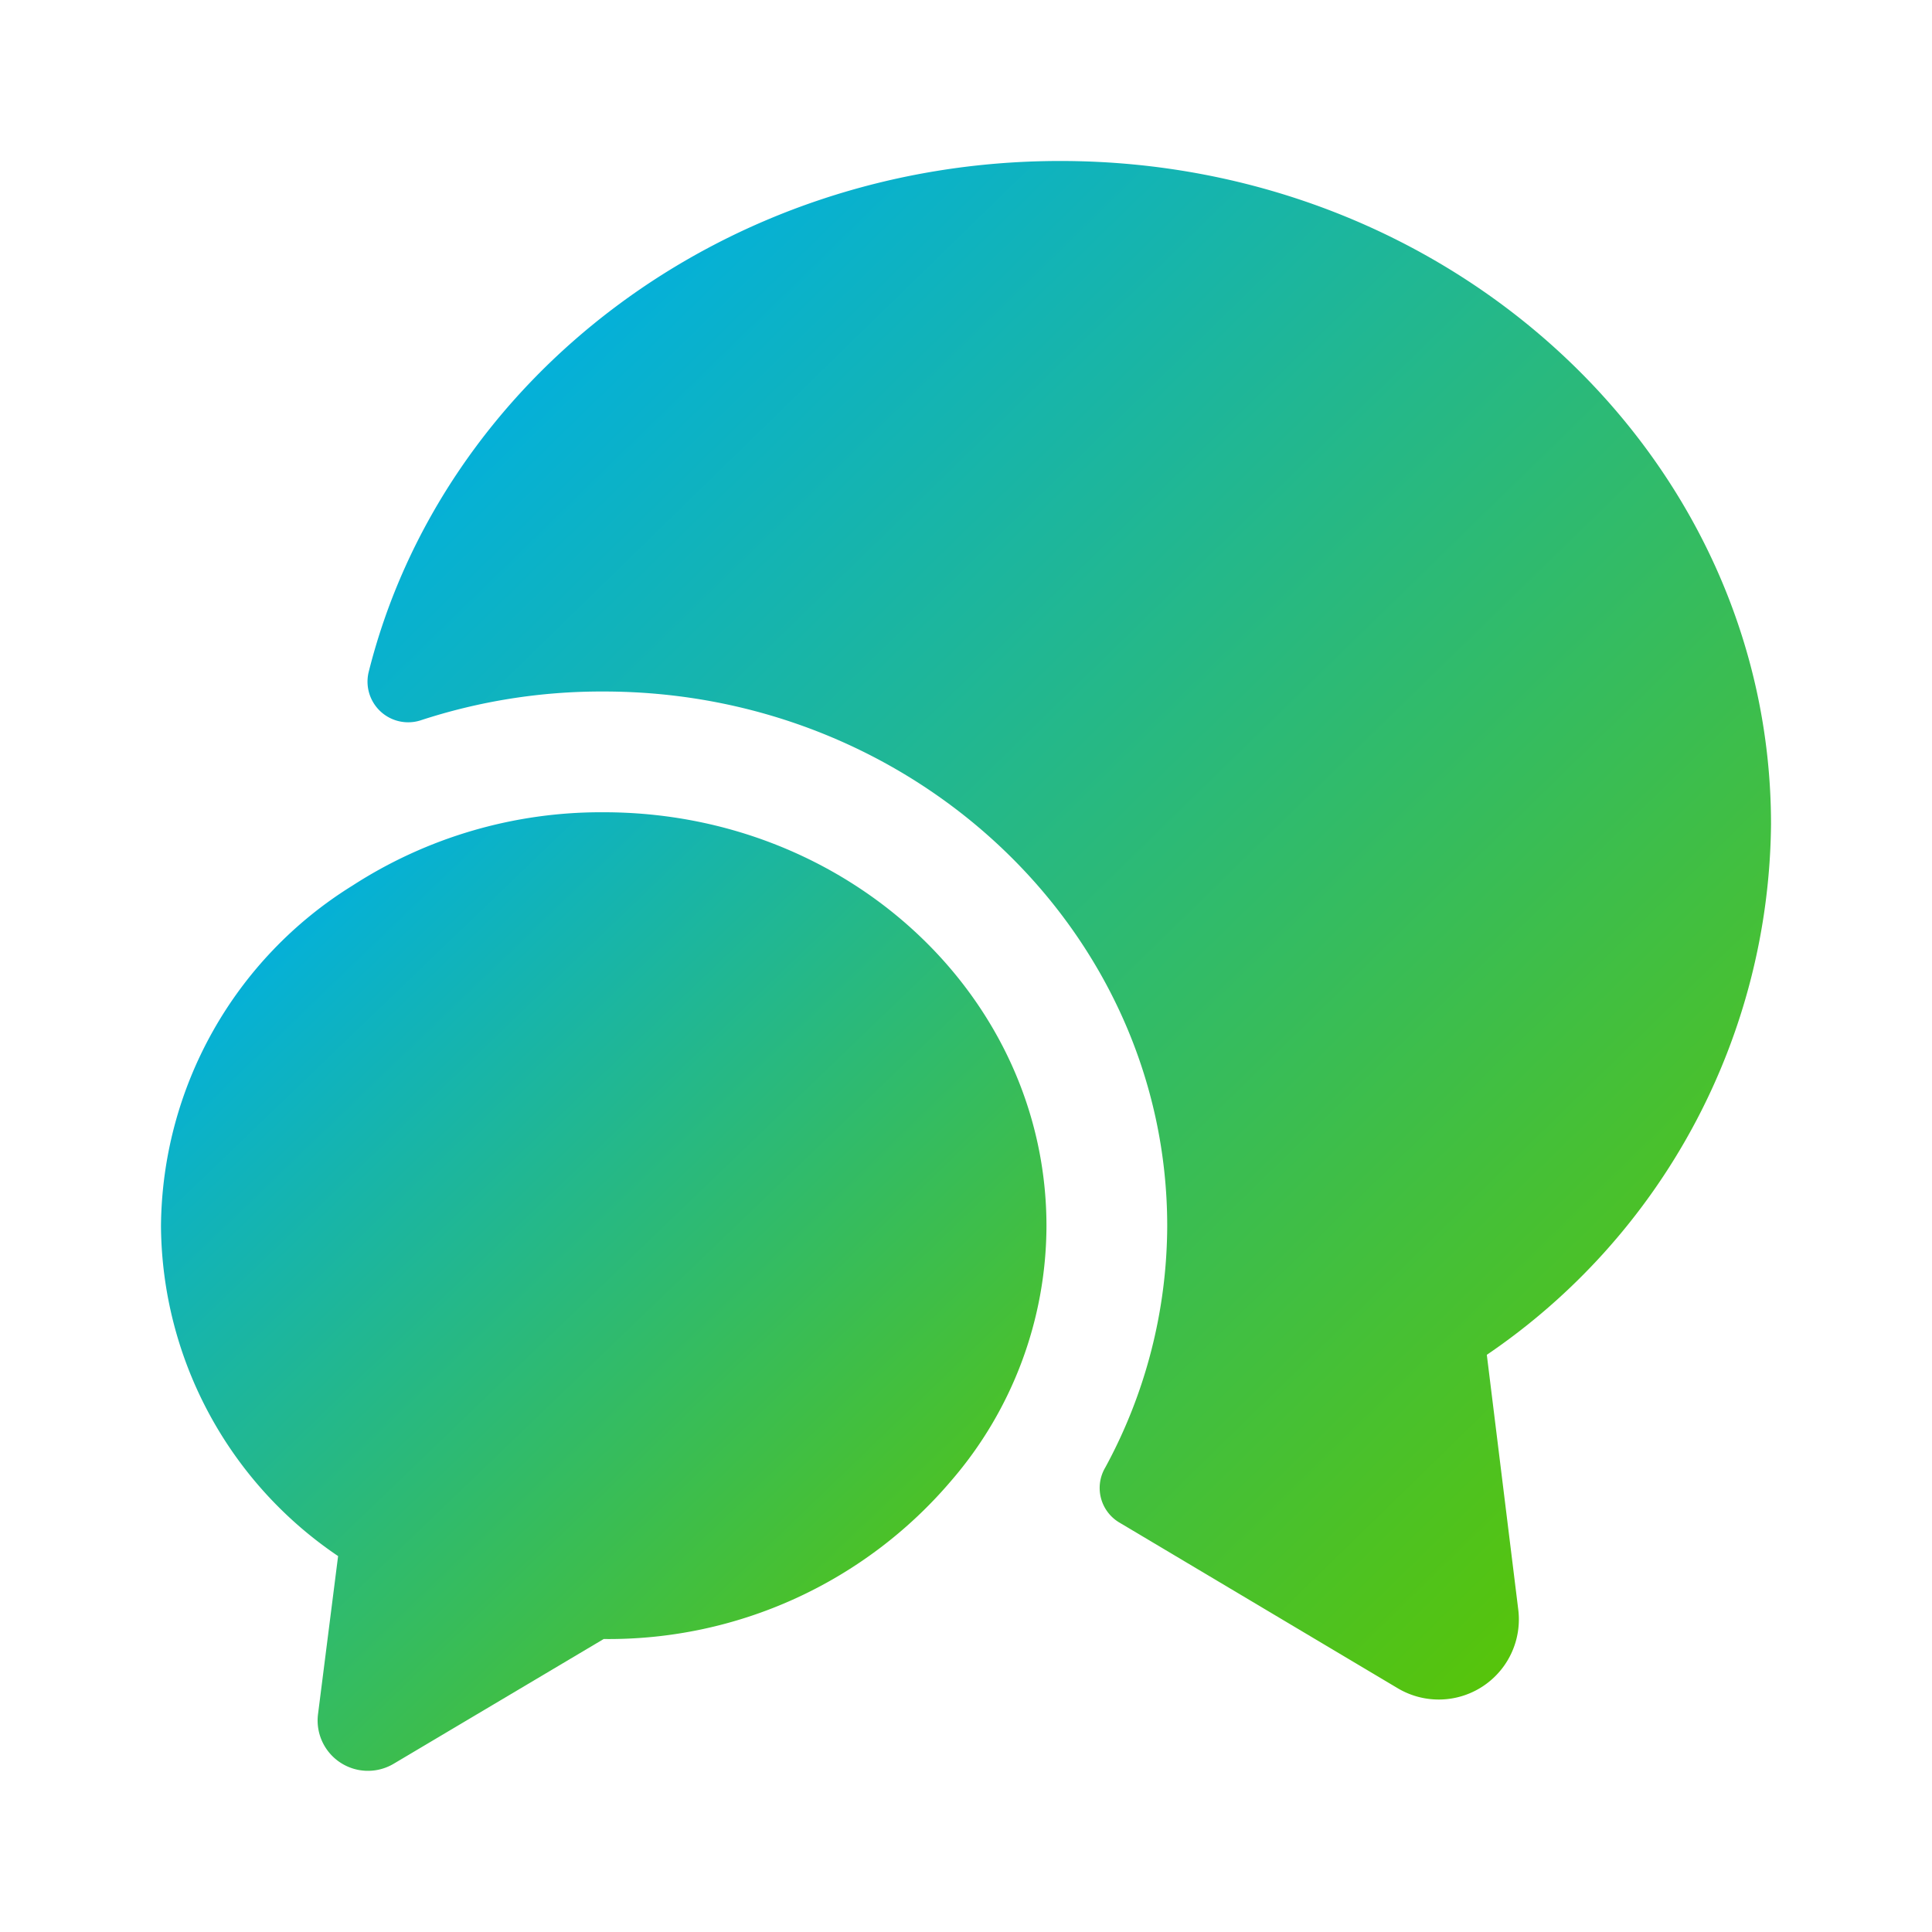
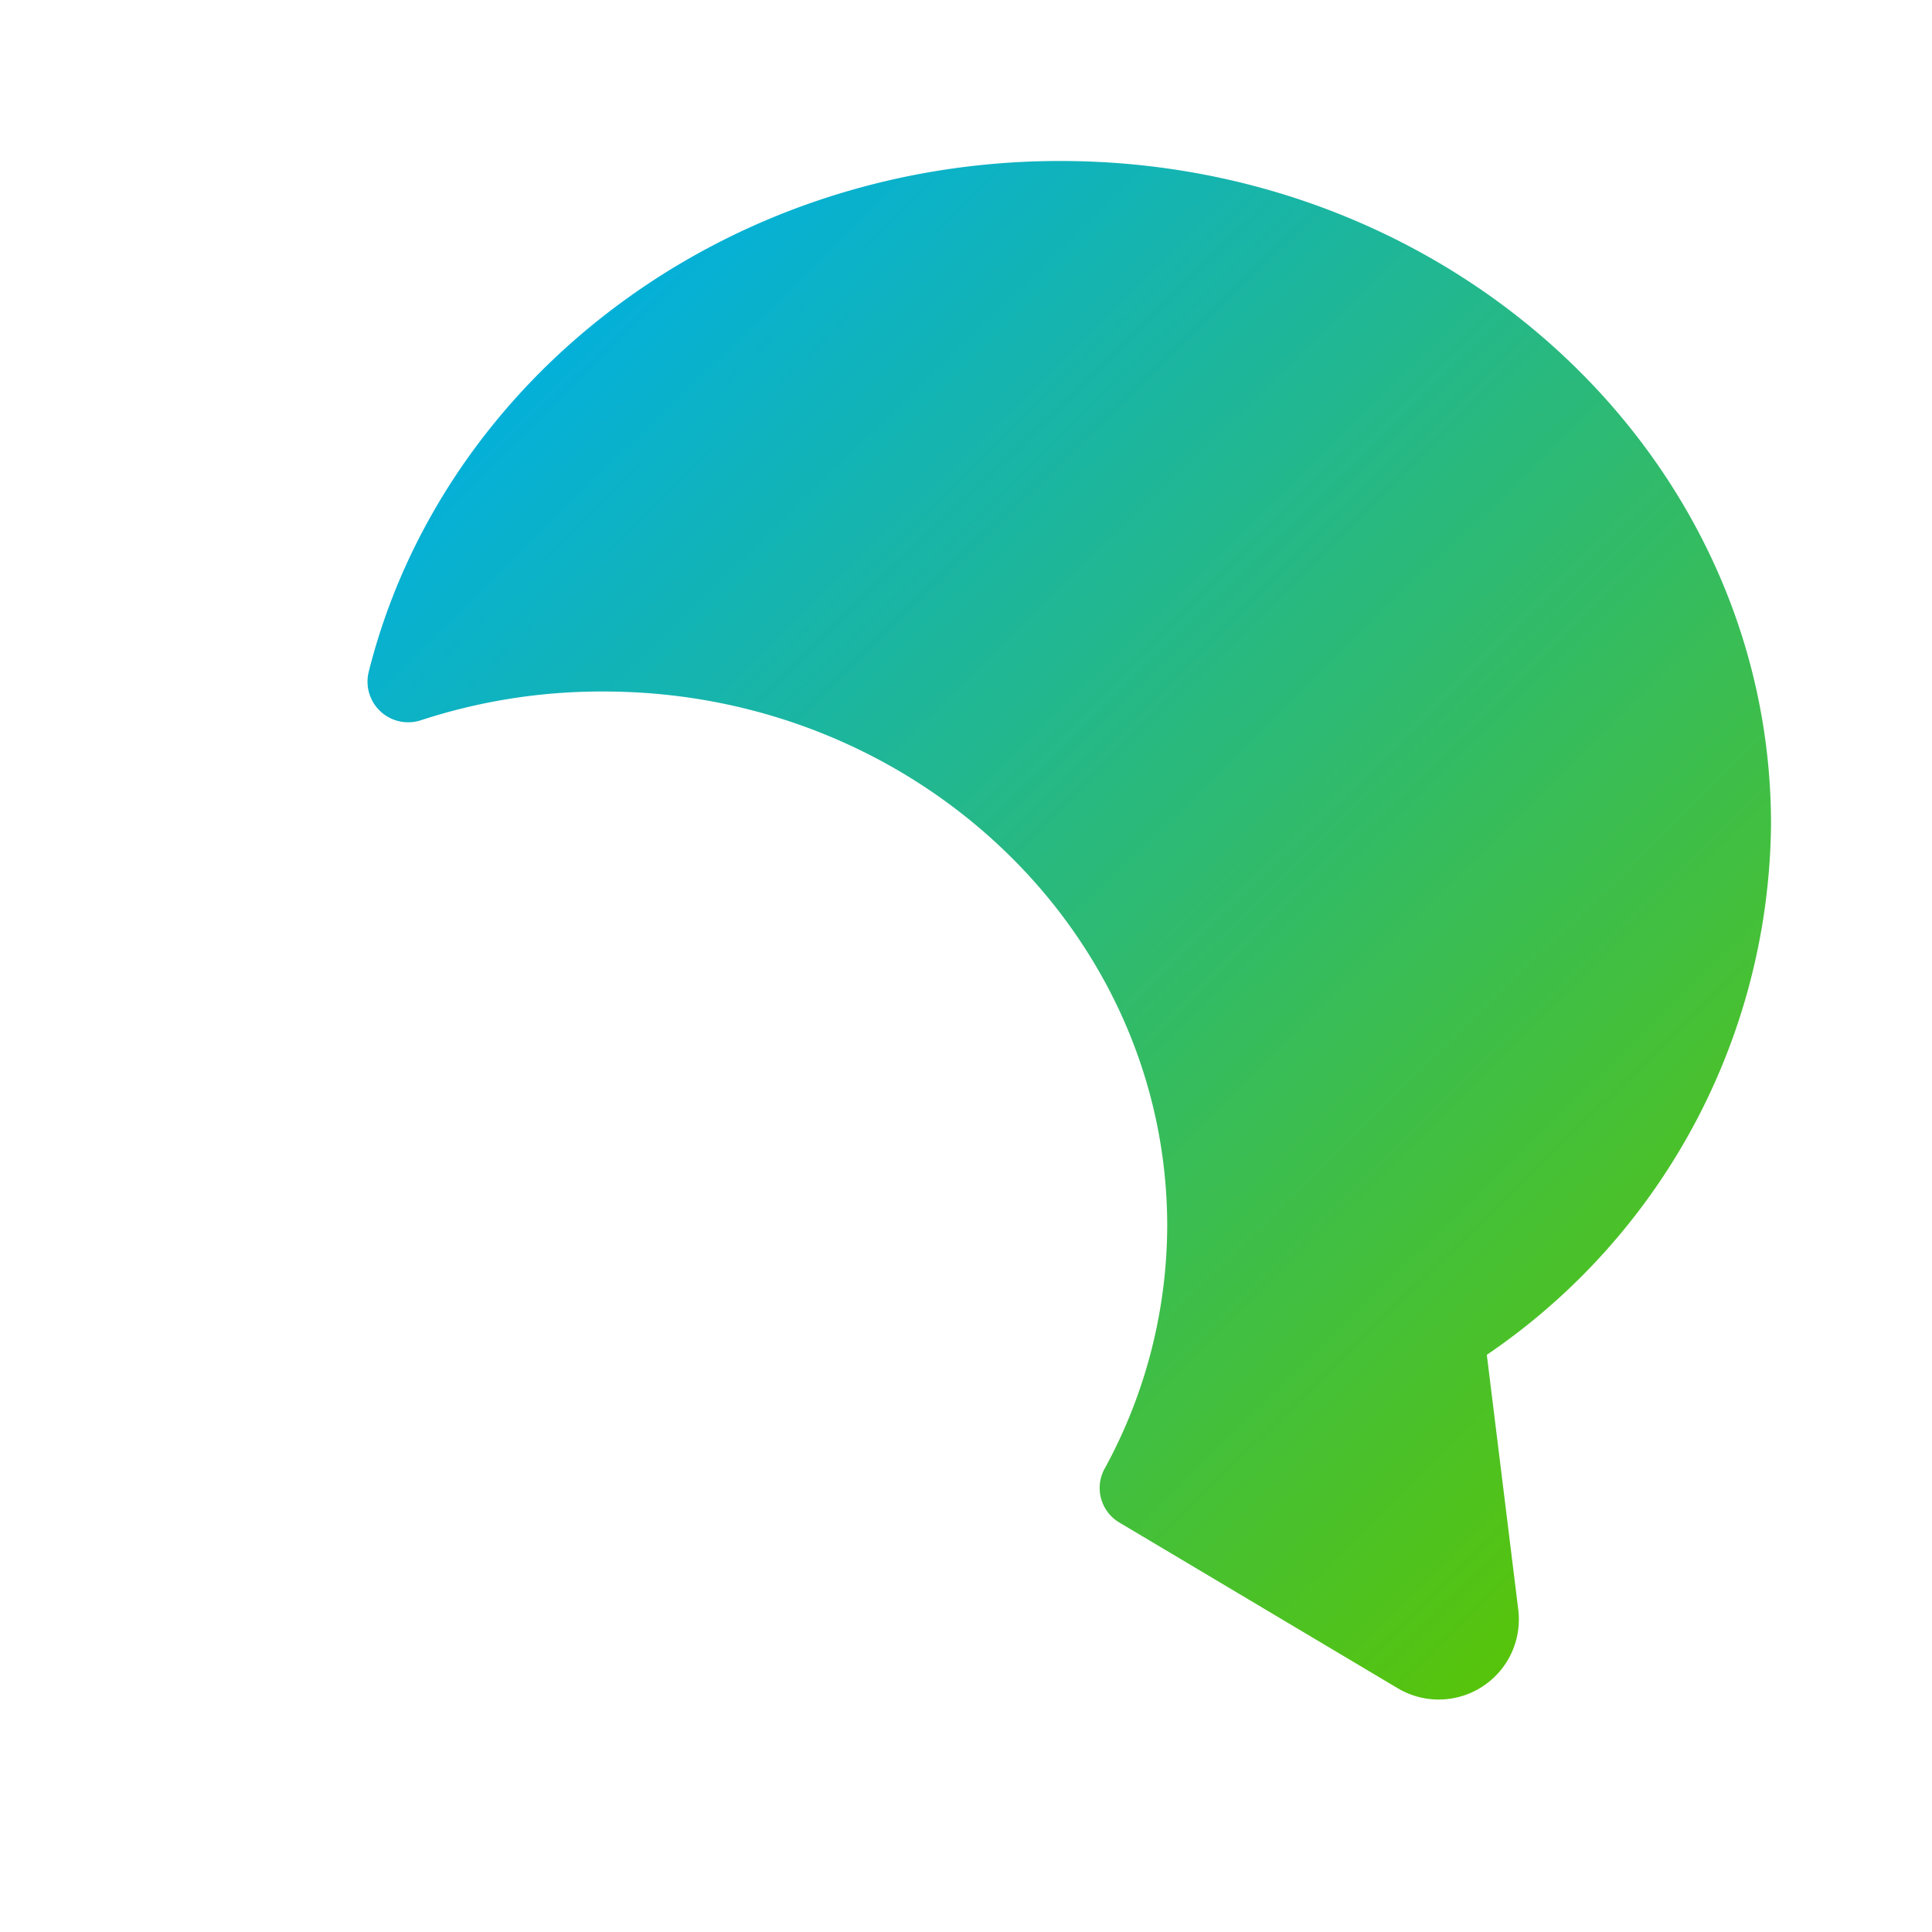
<svg xmlns="http://www.w3.org/2000/svg" width="40" height="40" viewBox="0 0 40 40">
  <defs>
    <linearGradient id="linear-gradient" x1="0.073" y1="0.103" x2="0.875" y2="1" gradientUnits="objectBoundingBox">
      <stop offset="0" stop-color="#00afe4" />
      <stop offset="1" stop-color="#5bc500" />
    </linearGradient>
  </defs>
  <g id="vuesax_bold_messages-2" data-name="vuesax/bold/messages-2" transform="translate(-428 -252)">
    <g id="messages-2" transform="translate(428 252)">
-       <path id="Vector" d="M0,0H40V40H0Z" fill="none" opacity="0" />
      <path id="Vector-2" data-name="Vector" d="M23.173,24.717l.65,5.267a1.659,1.659,0,0,1-2.5,1.633l-5.767-3.433a.832.832,0,0,1-.283-1.133,10.526,10.526,0,0,0,1.283-5c0-6.1-5.233-11.067-11.667-11.067a12.013,12.013,0,0,0-3.8.6.842.842,0,0,1-1.067-1C1.54,4.517,7.373,0,14.34,0c8.133,0,14.717,6.15,14.717,13.733A13.424,13.424,0,0,1,23.173,24.717Z" transform="translate(7.61 3.333)" fill="url(#linear-gradient)" />
-       <path id="Vector-3" data-name="Vector" d="M18.333,8.567a8.1,8.1,0,0,1-1.967,5.267,9.307,9.307,0,0,1-7.2,3.283L4.817,19.7A1.042,1.042,0,0,1,3.25,18.683L3.667,15.4A8.313,8.313,0,0,1,0,8.567a8.372,8.372,0,0,1,3.967-7.05A9.472,9.472,0,0,1,9.167,0C14.233,0,18.333,3.833,18.333,8.567Z" transform="translate(3.333 16.817)" fill="url(#linear-gradient)" />
    </g>
  </g>
</svg>